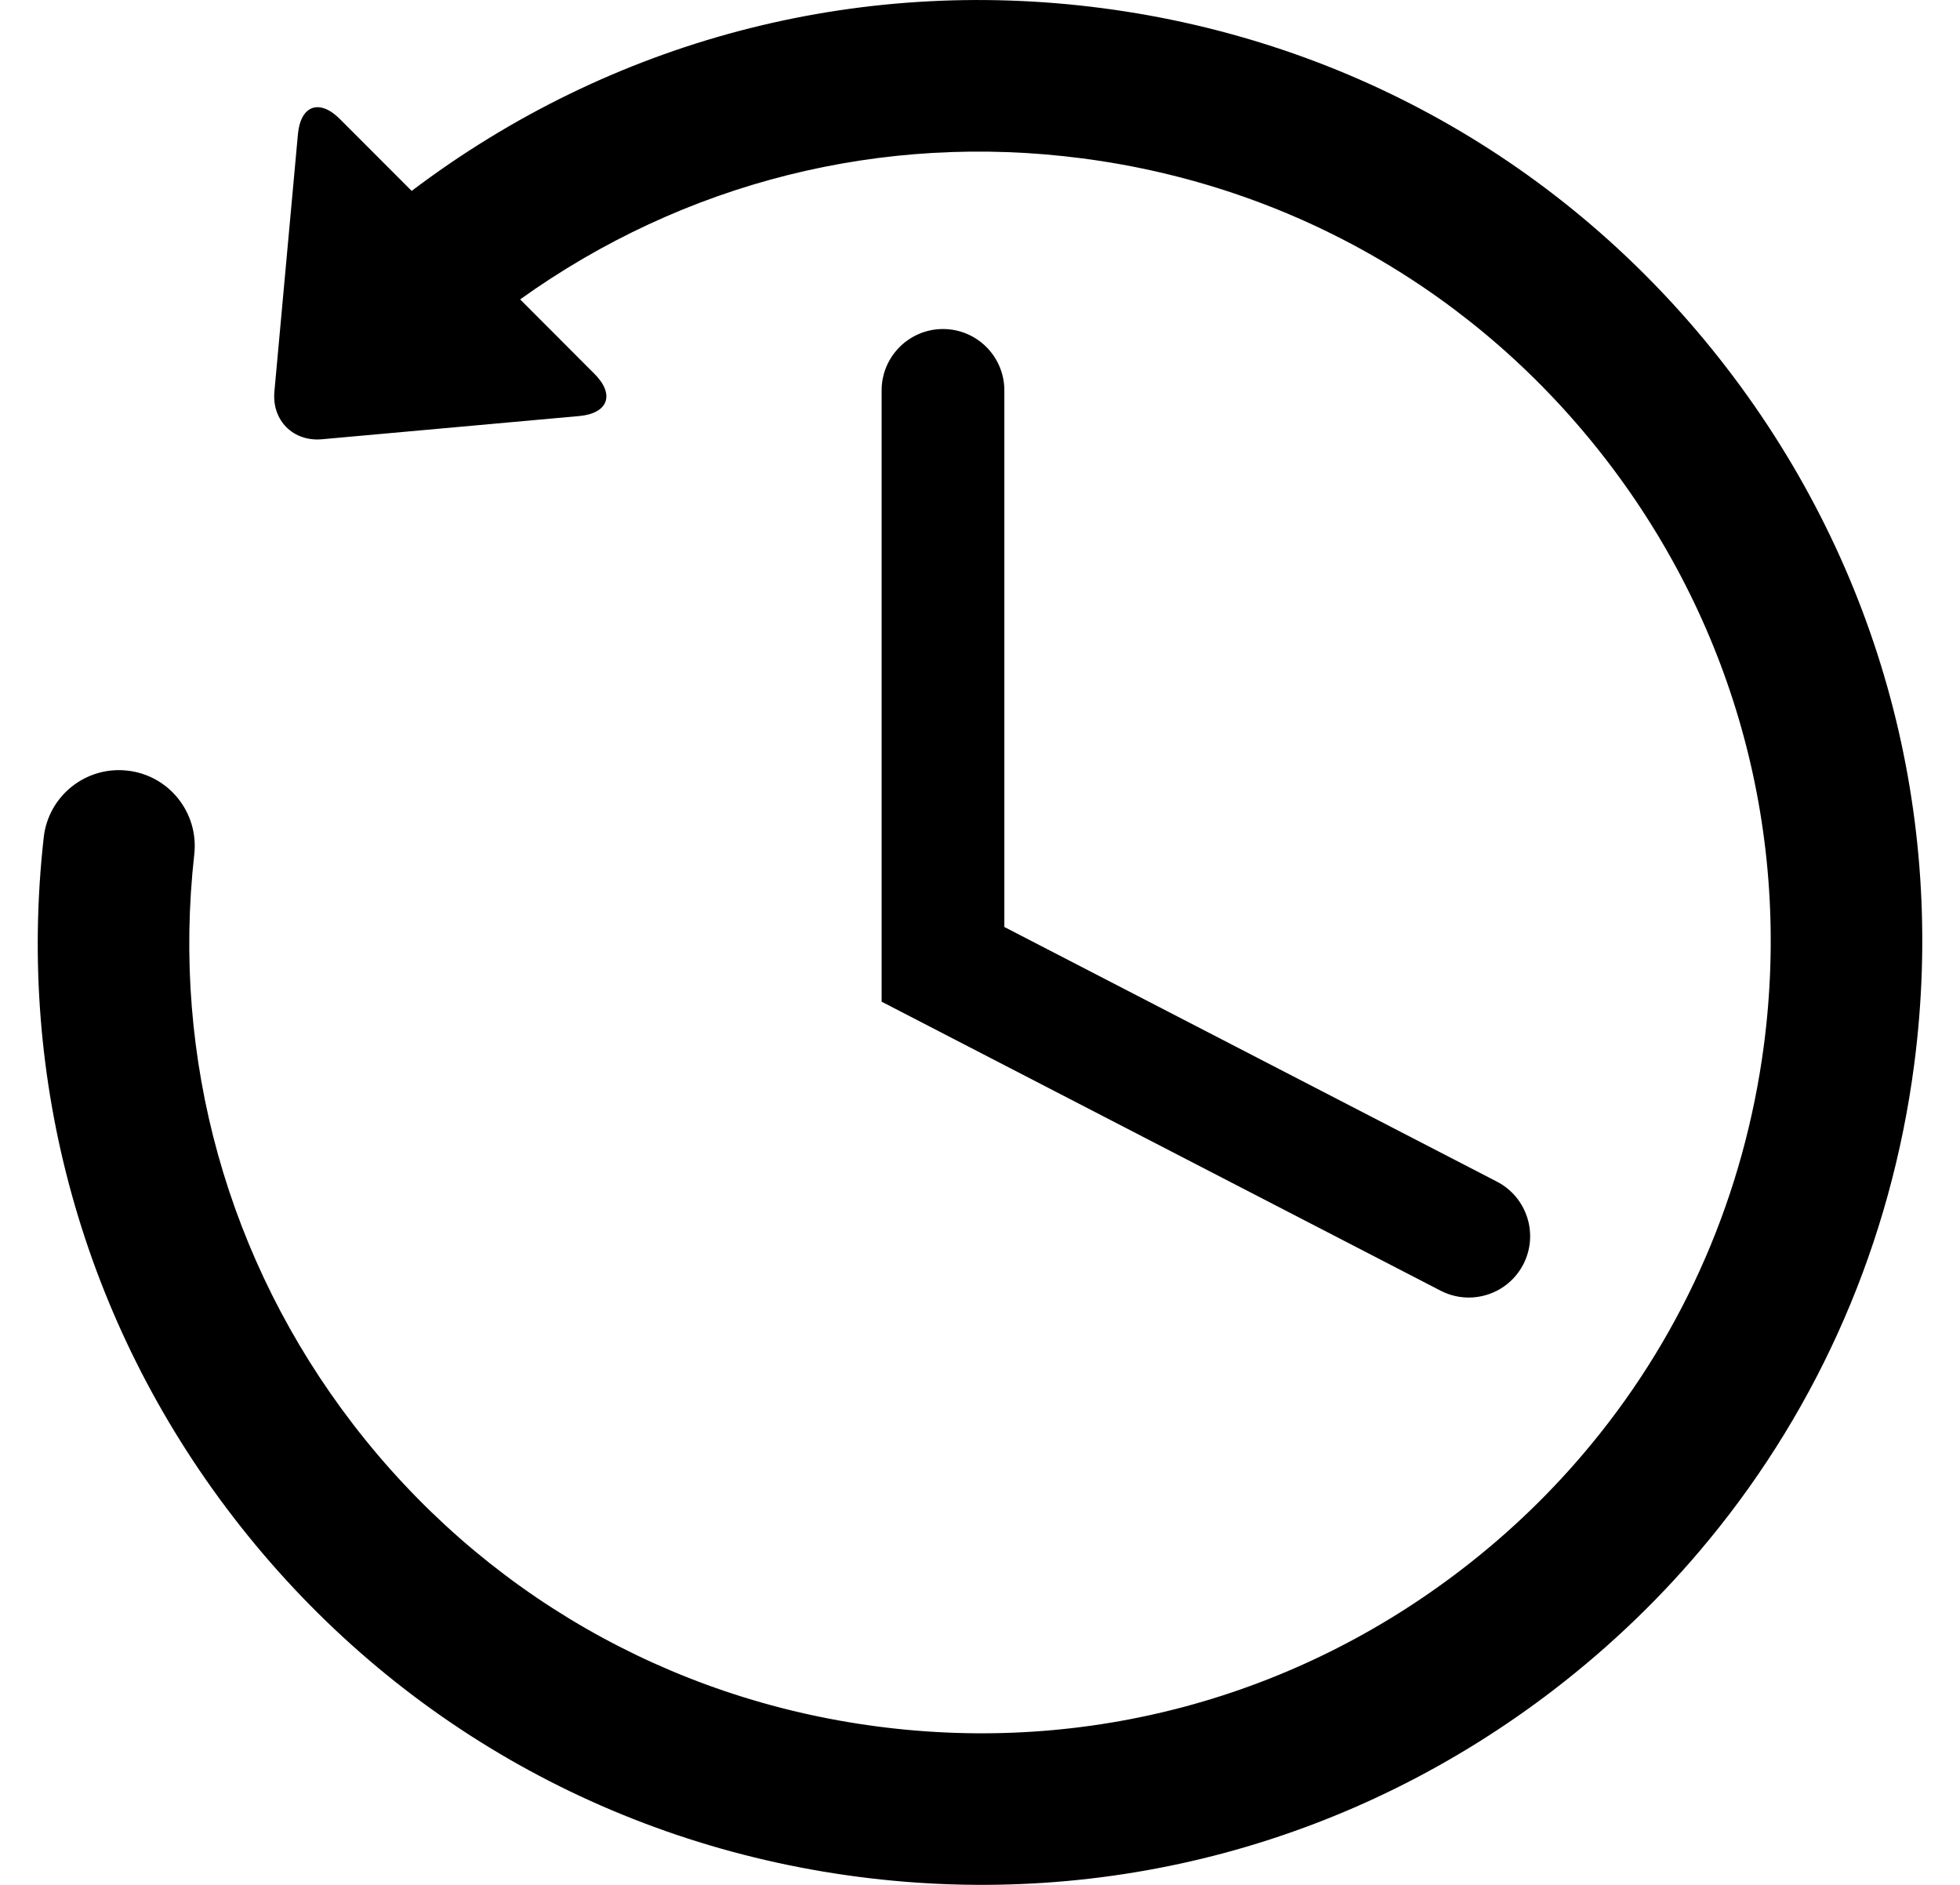
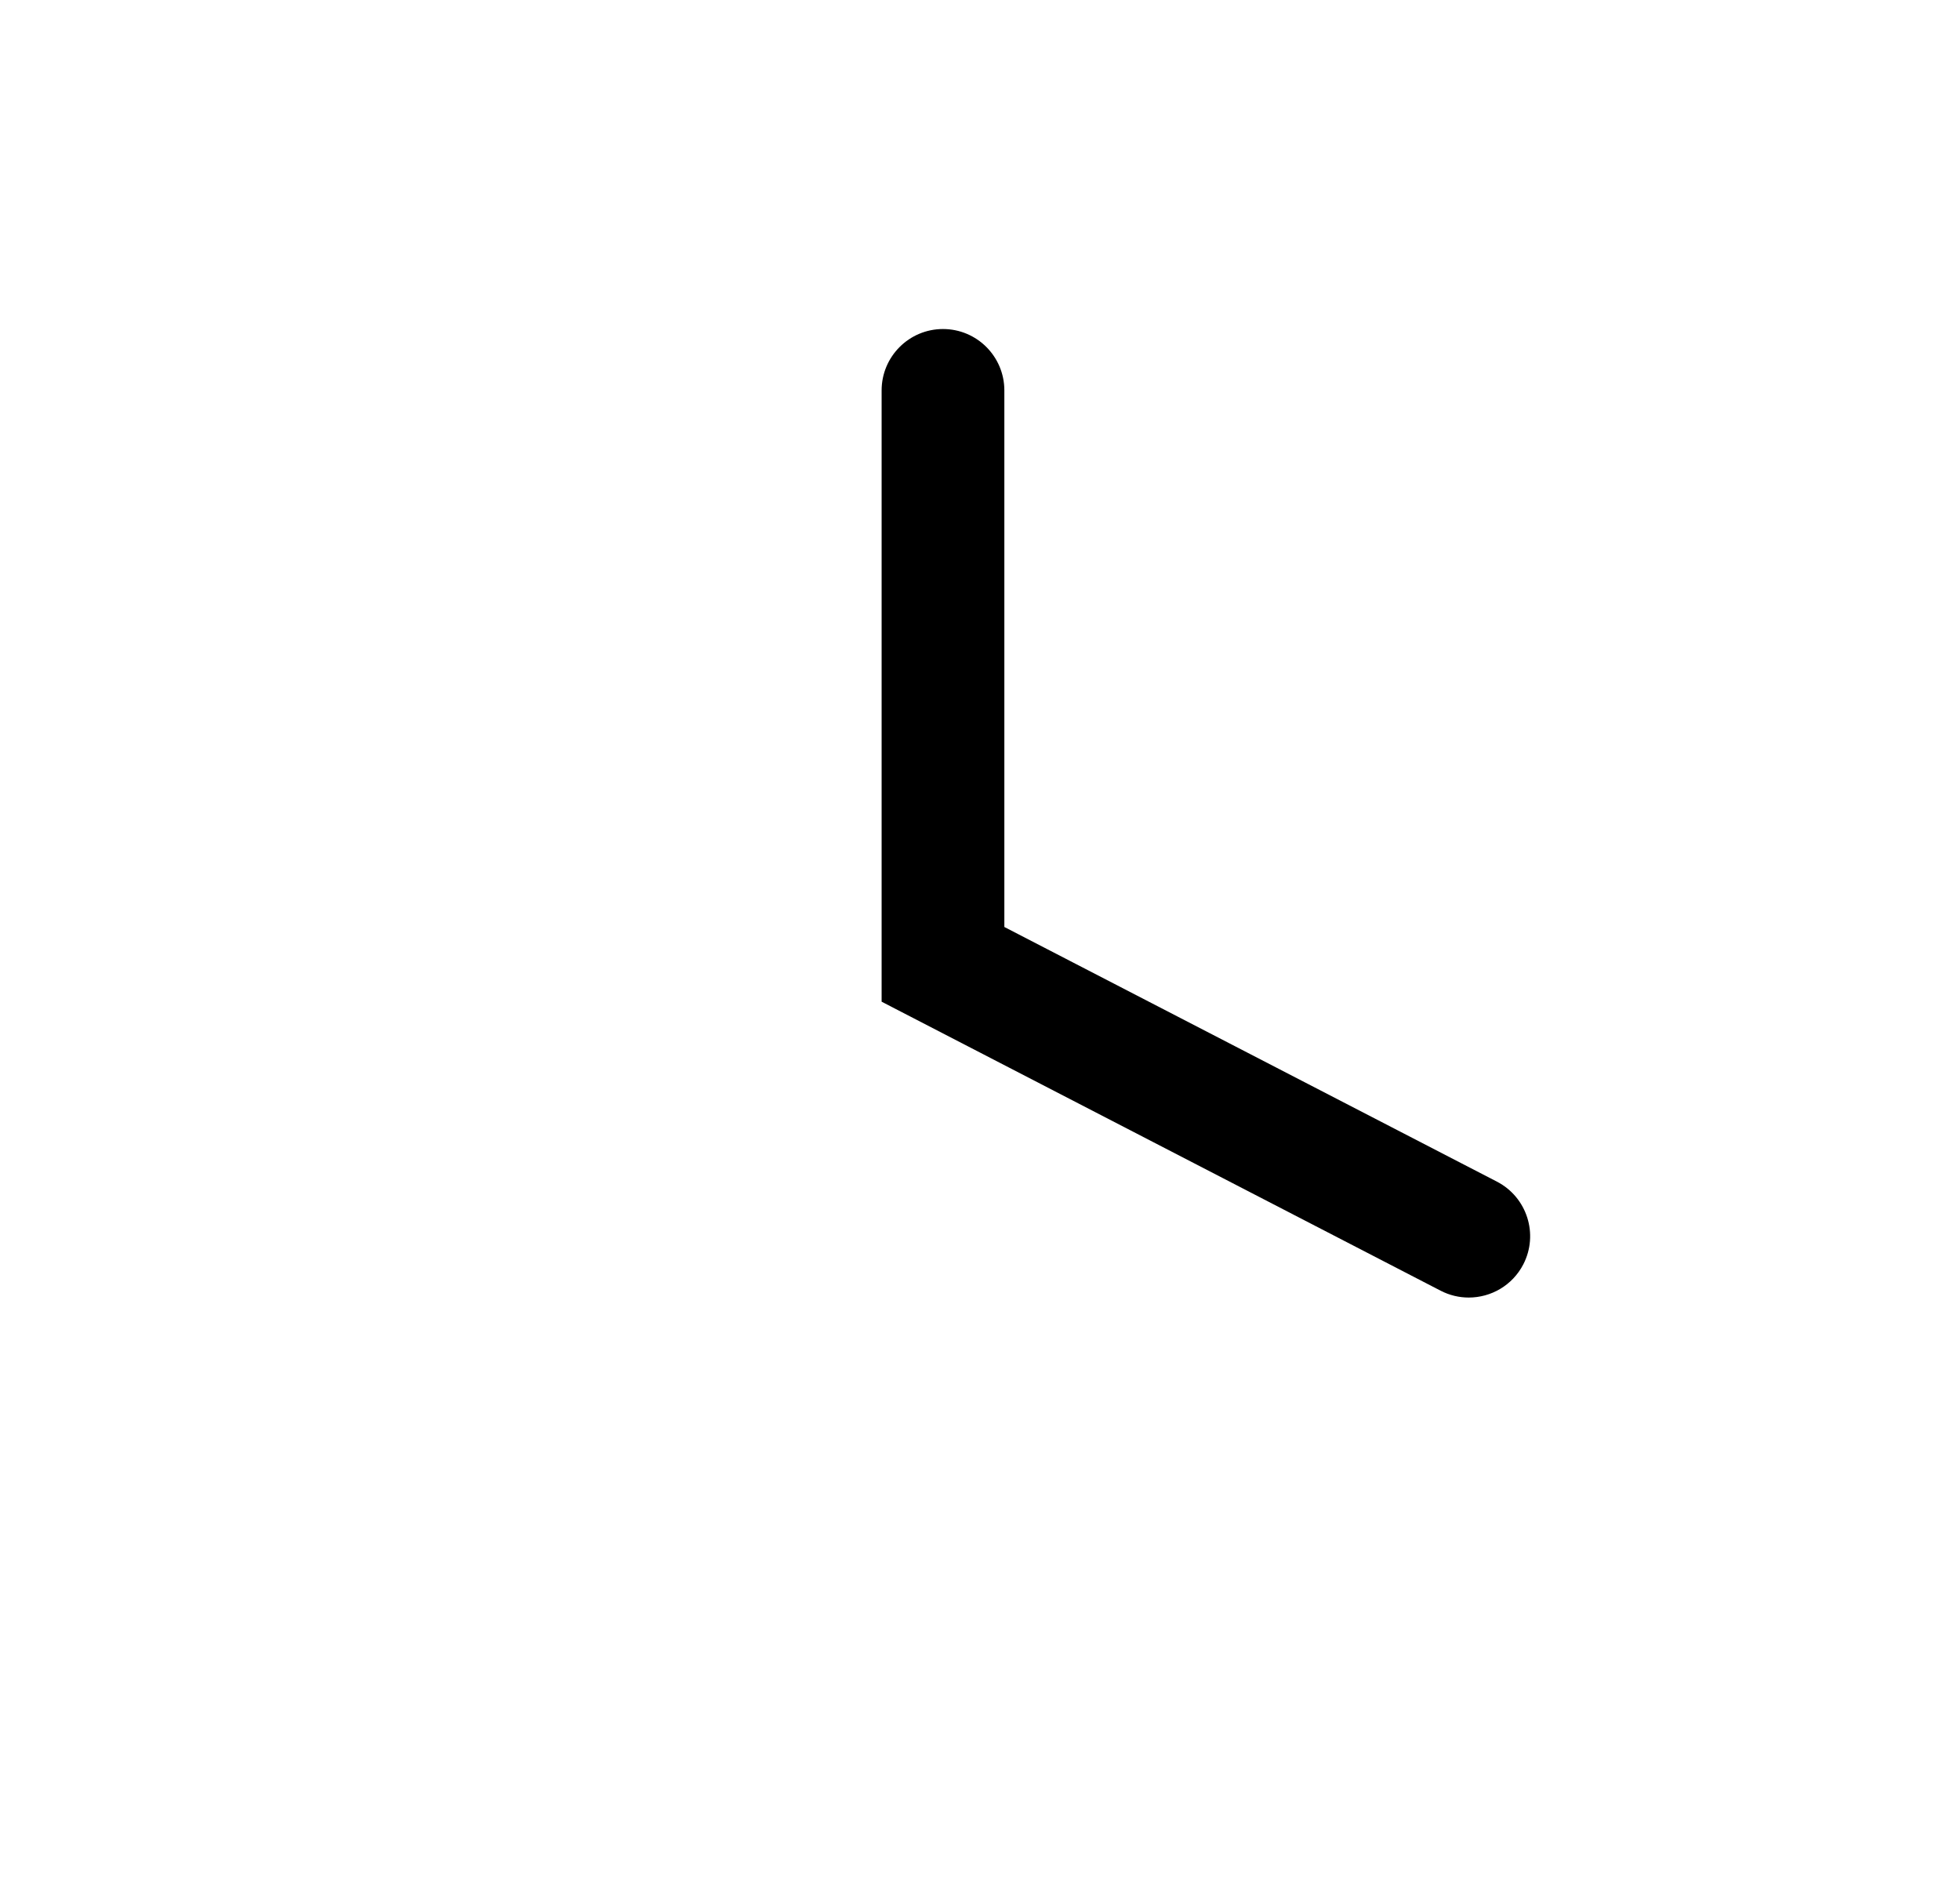
<svg xmlns="http://www.w3.org/2000/svg" width="26" height="25" viewBox="0 0 26 25" fill="none">
-   <path d="M22.909 4.884C20.875 2.237 17.932 0.541 14.621 0.108C11.344 -0.321 8.095 0.54 5.461 2.532L4.509 1.579C4.238 1.307 3.987 1.397 3.952 1.78L3.64 5.193C3.605 5.576 3.889 5.861 4.272 5.826L7.685 5.518C8.068 5.483 8.159 5.232 7.887 4.96L6.9 3.971C9.068 2.418 11.702 1.753 14.36 2.101C17.138 2.464 19.608 3.888 21.315 6.109C23.022 8.33 23.762 11.083 23.399 13.861C23.14 15.833 22.348 17.651 21.114 19.15C20.611 19.762 20.035 20.321 19.39 20.816C17.169 22.523 14.416 23.263 11.639 22.899C8.861 22.536 6.391 21.112 4.684 18.891C3.021 16.727 2.273 14.043 2.577 11.332C2.639 10.78 2.242 10.282 1.69 10.221C1.139 10.159 0.641 10.556 0.58 11.107C0.217 14.338 1.108 17.538 3.09 20.116C5.125 22.763 8.068 24.459 11.378 24.892C14.688 25.325 17.968 24.443 20.616 22.409C21.382 21.82 22.07 21.154 22.669 20.425C24.14 18.638 25.084 16.473 25.392 14.122C25.825 10.811 24.943 7.531 22.909 4.884Z" fill="black" />
  <path d="M12.509 4.364C12.06 4.364 11.695 4.729 11.695 5.178V13.286L19.11 17.119C19.23 17.181 19.358 17.21 19.483 17.21C19.778 17.21 20.062 17.05 20.207 16.77C20.413 16.371 20.257 15.88 19.858 15.673L13.323 12.295V5.178C13.323 4.729 12.959 4.364 12.509 4.364Z" fill="black" />
</svg>